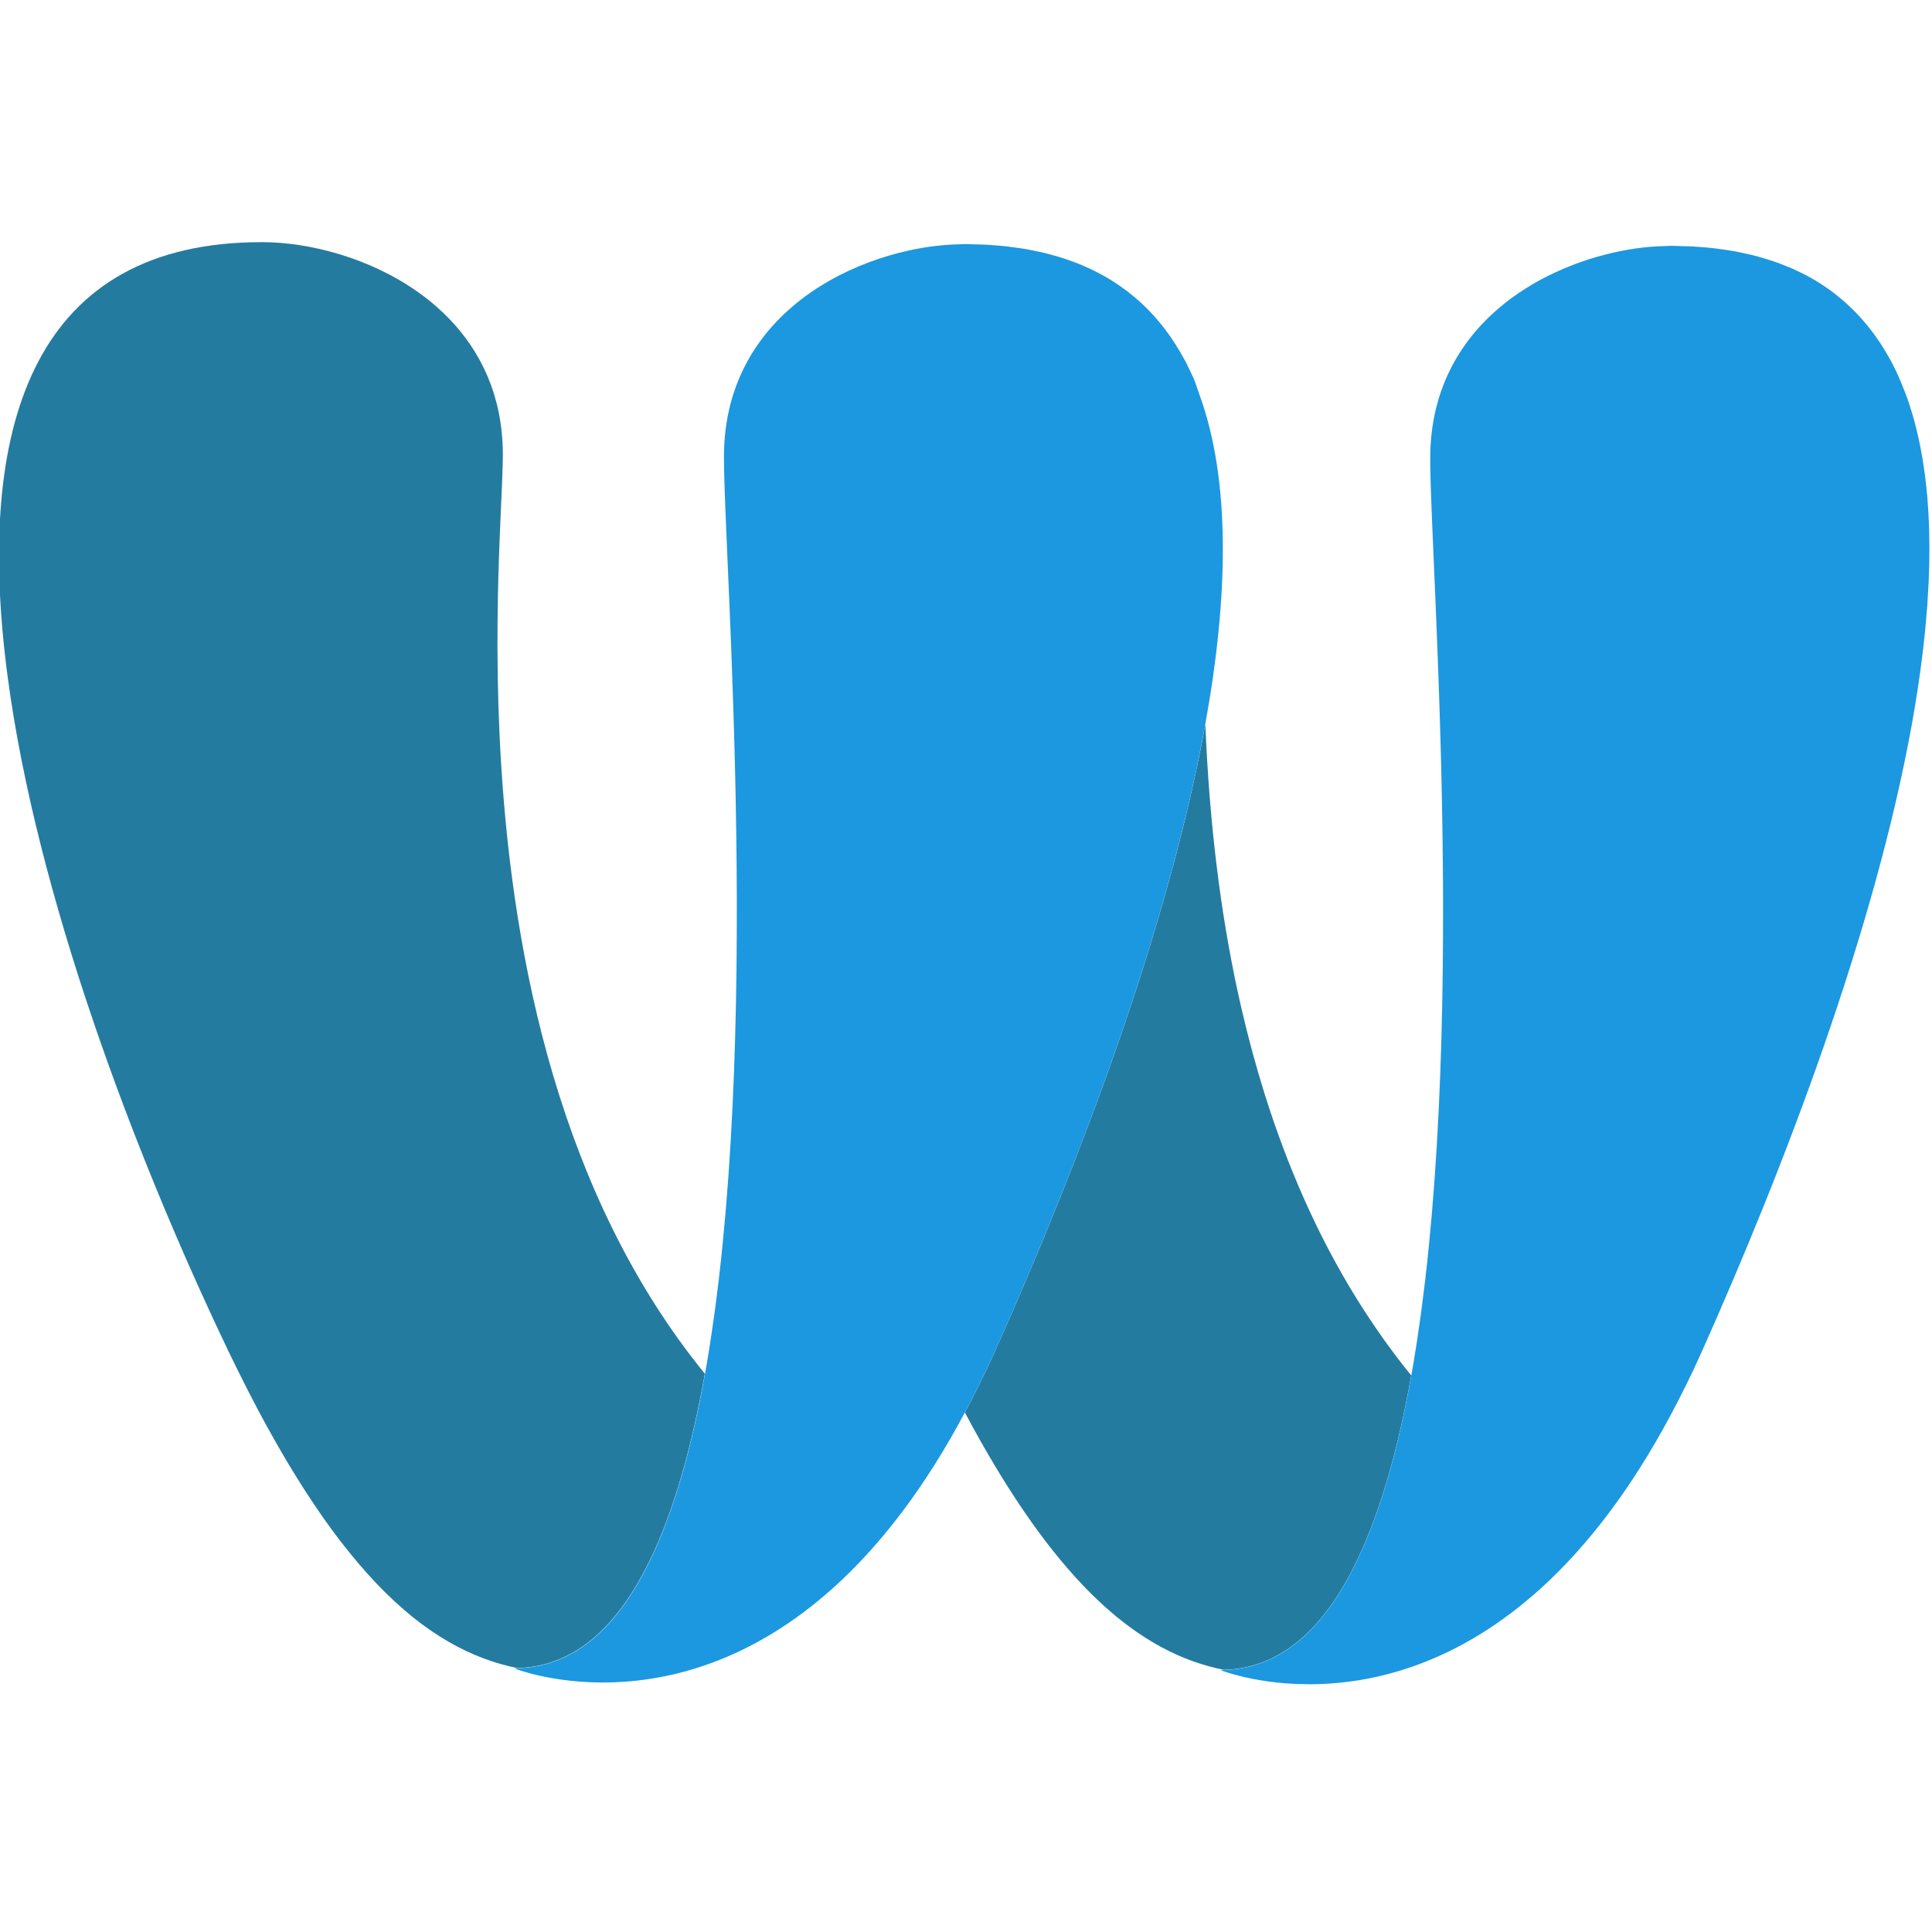
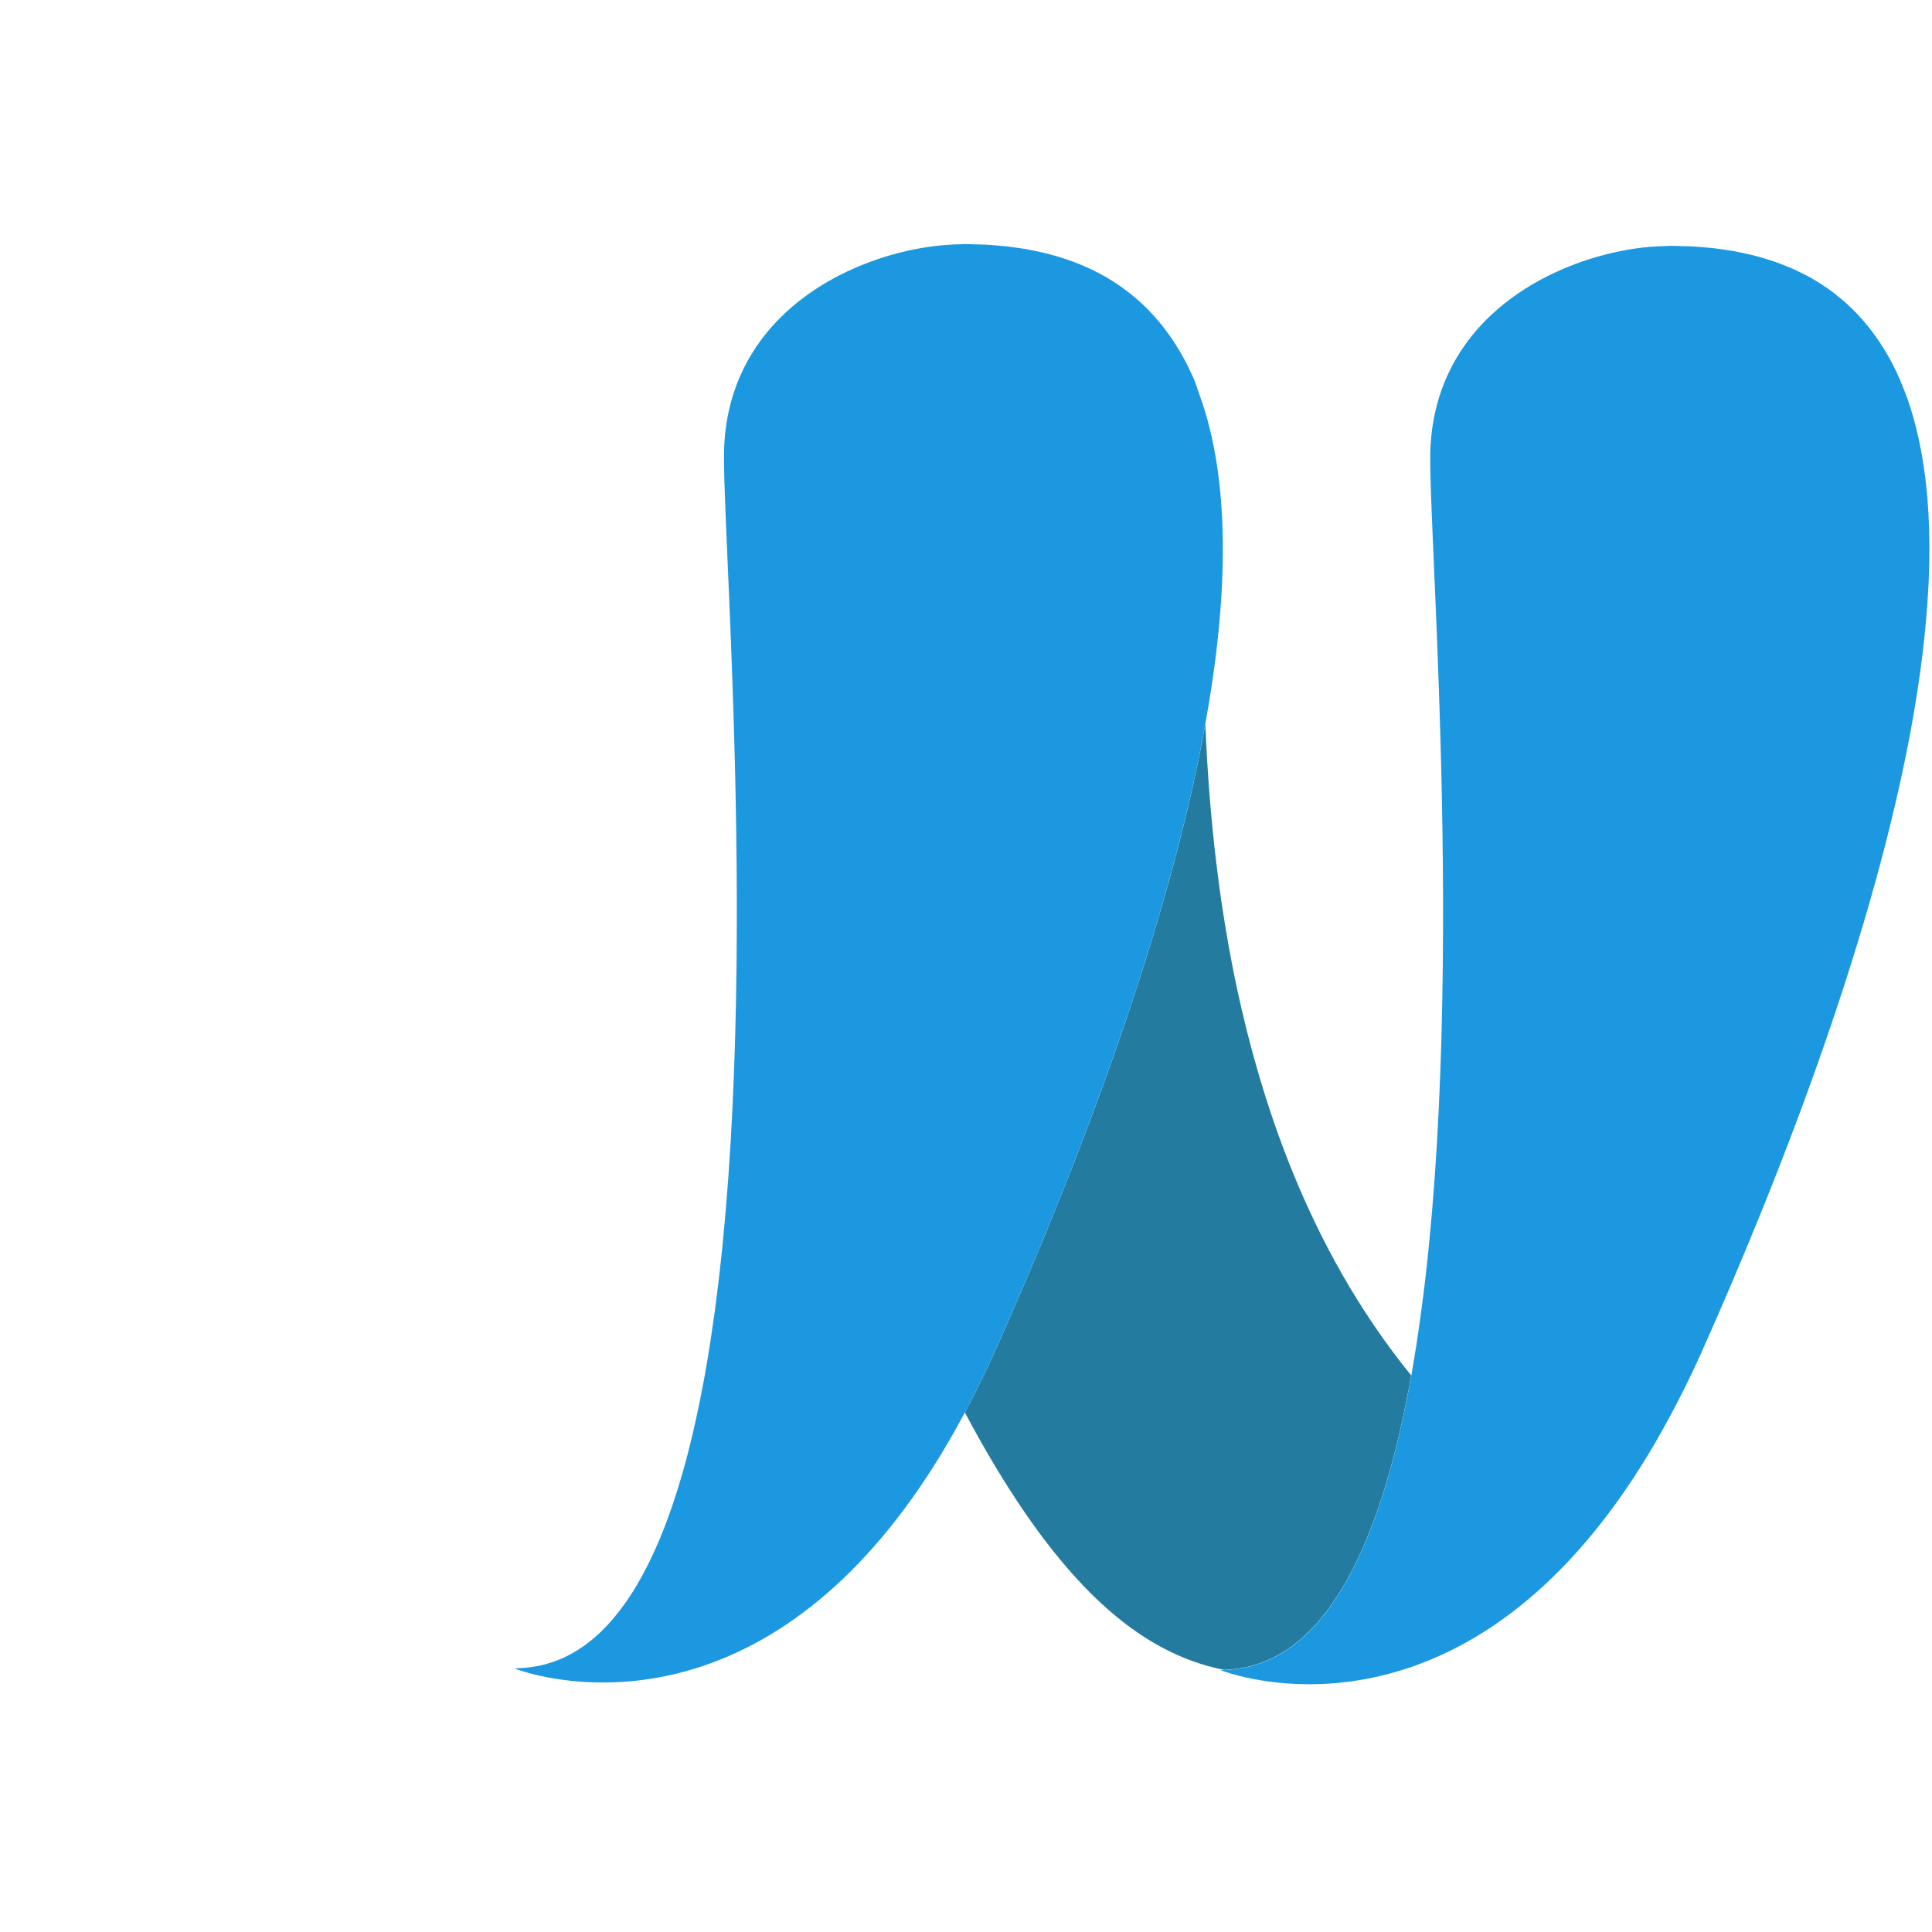
<svg xmlns="http://www.w3.org/2000/svg" width="8.467mm" height="8.467mm" viewBox="0 0 8.467 8.467" version="1.1" id="svg1">
  <defs id="defs1">
    <clipPath clipPathUnits="userSpaceOnUse" id="clipPath2-6-1-1-1-2-3-4">
      <path d="M 0,360 H 360 V 0 H 0 Z" transform="translate(-70.996,-188.301)" id="path2-7-5-2-21-3-3-2" />
    </clipPath>
    <clipPath clipPathUnits="userSpaceOnUse" id="clipPath4-4-9-3-4-4-5-6">
      <path d="M 0,360 H 360 V 0 H 0 Z" transform="translate(-82.444,-158.746)" id="path4-3-6-4-41-4-8-4" />
    </clipPath>
    <clipPath clipPathUnits="userSpaceOnUse" id="clipPath6-9-7-9-4-8-9-4">
      <path d="M 0,360 H 360 V 0 H 0 Z" transform="translate(-9.982,-195.82)" id="path6-0-6-2-4-2-7-6" />
    </clipPath>
    <clipPath clipPathUnits="userSpaceOnUse" id="clipPath8-5-3-1-1-3-2-4">
      <path d="M 0,360 H 360 V 0 H 0 Z" transform="translate(-45.773,-157.392)" id="path8-1-3-9-9-1-8-7" />
    </clipPath>
  </defs>
  <g id="layer1" transform="translate(-255.724,-87.531)">
    <g id="g4">
      <rect style="fill:none;stroke-width:0.231;stroke-linecap:round" id="rect1" width="8.467" height="8.467" x="255.724" y="87.531" />
      <g id="g2-2-6" transform="matrix(0.179,0,0,0.179,250.33,75.102)">
        <path id="path1-9-0-4-4-4-8-9" d="M 0,0 C -0.001,-0.004 -0.002,-0.009 -0.003,-0.013 -0.635,-2.718 -1.41,-5.487 -2.284,-8.261 -2.29,-8.28 -2.295,-8.298 -2.301,-8.317 -2.517,-9 -2.738,-9.683 -2.964,-10.366 c -0.004,-0.013 -0.009,-0.025 -0.013,-0.037 -0.458,-1.38 -0.937,-2.758 -1.433,-4.125 -0.003,-0.007 -0.005,-0.014 -0.008,-0.022 -0.238,-0.656 -0.48,-1.31 -0.725,-1.961 -0.022,-0.06 -0.045,-0.12 -0.068,-0.18 -0.239,-0.635 -0.481,-1.266 -0.725,-1.893 -0.021,-0.055 -0.043,-0.109 -0.064,-0.163 -0.498,-1.277 -1.006,-2.537 -1.518,-3.776 -0.024,-0.058 -0.049,-0.117 -0.073,-0.176 -0.242,-0.585 -0.486,-1.163 -0.73,-1.737 -0.04,-0.096 -0.081,-0.192 -0.122,-0.288 -0.24,-0.561 -0.479,-1.118 -0.719,-1.668 -0.037,-0.083 -0.073,-0.165 -0.109,-0.248 -0.25,-0.57 -0.499,-1.134 -0.747,-1.689 -0.26,-0.581 -0.524,-1.136 -0.791,-1.675 -0.247,-0.505 -0.498,-0.987 -0.75,-1.46 2.088,-3.925 4.081,-6.788 6.022,-8.84 0.003,-0.003 0.005,-0.006 0.008,-0.009 1.377,-1.454 2.727,-2.499 4.064,-3.226 0.016,-0.008 0.031,-0.017 0.047,-0.025 0.524,-0.282 1.046,-0.515 1.567,-0.704 0.018,-0.007 0.035,-0.013 0.052,-0.019 0.525,-0.188 1.05,-0.333 1.575,-0.438 0,0 0,0 0,0 0,0 0,0 0,0 5.222,0.115 8.121,6.493 9.672,15.17 v 0 c -0.491,0.602 -0.958,1.219 -1.406,1.846 -0.035,0.048 -0.068,0.096 -0.102,0.144 -0.421,0.595 -0.824,1.201 -1.209,1.815 -0.028,0.046 -0.057,0.091 -0.086,0.137 -2.05,3.305 -3.582,6.861 -4.722,10.47 -0.022,0.069 -0.042,0.137 -0.064,0.205 -0.201,0.647 -0.39,1.295 -0.567,1.944 -0.023,0.082 -0.045,0.164 -0.067,0.246 -0.18,0.668 -0.347,1.336 -0.502,2.003 -0.01,0.043 -0.021,0.086 -0.031,0.129 C 2.195,-8.459 1.819,-6.314 1.537,-4.221 1.521,-4.106 1.508,-3.993 1.493,-3.878 1.42,-3.321 1.354,-2.767 1.294,-2.219 1.276,-2.052 1.259,-1.888 1.242,-1.723 1.19,-1.222 1.143,-0.727 1.102,-0.235 1.087,-0.062 1.072,0.112 1.058,0.285 1.018,0.785 0.984,1.28 0.953,1.769 0.944,1.908 0.934,2.049 0.926,2.187 0.89,2.803 0.86,3.411 0.836,4.005 0.598,2.692 0.316,1.354 0,0" style="fill:#247ba0;fill-opacity:1;fill-rule:nonzero;stroke:none" transform="matrix(0.475,0,0,-0.475,59.248,89.073)" clip-path="url(#clipPath2-6-1-1-1-2-3-4)" />
        <path id="path3-5-2-7-7-3-6-5" d="m 0,0 c 0,0.001 0,0.003 0.001,0.004 0.087,0.487 0.169,0.983 0.247,1.484 0.019,0.116 0.036,0.233 0.054,0.35 0.059,0.39 0.116,0.784 0.171,1.182 0.018,0.133 0.037,0.266 0.055,0.4 0.06,0.455 0.118,0.914 0.173,1.378 0.006,0.053 0.013,0.104 0.019,0.156 0.062,0.528 0.119,1.062 0.173,1.599 0.011,0.106 0.021,0.213 0.031,0.32 0.042,0.428 0.082,0.859 0.12,1.292 0.012,0.144 0.025,0.289 0.037,0.433 0.038,0.452 0.073,0.906 0.106,1.363 0.007,0.086 0.014,0.172 0.02,0.258 0.039,0.553 0.075,1.108 0.109,1.665 0.005,0.085 0.009,0.171 0.014,0.256 0.027,0.467 0.052,0.936 0.075,1.405 0.007,0.144 0.014,0.288 0.021,0.433 0.021,0.449 0.04,0.899 0.057,1.349 0.005,0.108 0.009,0.215 0.013,0.323 0.021,0.563 0.04,1.127 0.056,1.69 10e-4,0.049 0.002,0.098 0.003,0.146 0.014,0.505 0.026,1.009 0.036,1.512 0.003,0.143 0.006,0.285 0.008,0.427 0.008,0.441 0.015,0.881 0.021,1.32 10e-4,0.119 0.003,0.238 0.004,0.356 0.012,1.107 0.016,2.205 0.014,3.291 0,0.133 -10e-4,0.266 -10e-4,0.399 -0.002,0.421 -0.004,0.84 -0.008,1.257 -0.001,0.131 -0.002,0.262 -0.003,0.393 -0.01,1.062 -0.025,2.107 -0.045,3.13 0,0.015 -10e-4,0.03 -10e-4,0.045 -0.002,0.111 -0.005,0.22 -0.007,0.331 -0.008,0.39 -0.016,0.778 -0.026,1.162 -0.003,0.136 -0.006,0.272 -0.009,0.407 -0.012,0.452 -0.024,0.899 -0.036,1.34 C 1.501,32.89 1.5,32.925 1.499,32.96 1.485,33.444 1.47,33.921 1.455,34.391 1.451,34.515 1.447,34.636 1.443,34.759 1.432,35.103 1.42,35.442 1.408,35.777 1.403,35.913 1.399,36.048 1.394,36.183 1.381,36.552 1.367,36.916 1.353,37.272 1.351,37.339 1.348,37.407 1.346,37.473 1.329,37.91 1.312,38.337 1.295,38.754 1.292,38.821 1.29,38.886 1.287,38.953 1.273,39.291 1.259,39.622 1.246,39.946 1.24,40.073 1.235,40.197 1.23,40.322 1.219,40.576 1.208,40.824 1.198,41.068 1.179,41.505 1.161,41.927 1.143,42.331 1.14,42.4 1.138,42.47 1.135,42.538 1.122,42.833 1.11,43.116 1.098,43.392 c -0.003,0.075 -0.006,0.151 -0.009,0.225 -0.01,0.237 -0.02,0.464 -0.029,0.685 -0.003,0.076 -0.006,0.156 -0.009,0.23 -0.011,0.277 -0.021,0.542 -0.03,0.79 -10e-4,0.03 -0.002,0.056 -0.003,0.085 -0.008,0.219 -0.014,0.426 -0.02,0.622 -0.002,0.057 -0.003,0.11 -0.004,0.165 -0.005,0.163 -0.008,0.315 -0.011,0.46 -0.001,0.05 -0.002,0.103 -0.003,0.151 -0.003,0.18 -0.005,0.349 -0.004,0.497 0.008,3.44 1.479,5.964 3.53,7.716 0.879,0.75 1.865,1.359 2.887,1.836 0.341,0.159 0.686,0.304 1.032,0.434 1.039,0.392 2.093,0.656 3.09,0.804 0.56,0.083 1.096,0.121 1.609,0.133 0.096,0.002 0.197,0.011 0.291,0.011 v 0 c 0.029,0 0.057,-0.003 0.086,-0.003 0.171,-10e-4 0.334,-0.01 0.501,-0.015 0.175,-0.005 0.354,-0.006 0.524,-0.016 0.118,-0.006 0.23,-0.018 0.346,-0.027 0.239,-0.017 0.478,-0.036 0.709,-0.062 0.133,-0.015 0.262,-0.035 0.393,-0.053 0.207,-0.028 0.412,-0.058 0.612,-0.093 0.132,-0.023 0.26,-0.049 0.389,-0.075 0.191,-0.039 0.379,-0.081 0.564,-0.126 0.126,-0.031 0.25,-0.063 0.373,-0.096 0.181,-0.05 0.358,-0.104 0.533,-0.16 0.115,-0.037 0.231,-0.073 0.343,-0.113 0.179,-0.063 0.353,-0.132 0.524,-0.202 0.1,-0.04 0.202,-0.079 0.299,-0.121 0.192,-0.085 0.378,-0.176 0.562,-0.269 0.069,-0.035 0.141,-0.067 0.208,-0.103 0.251,-0.134 0.493,-0.275 0.727,-0.425 0.02,-0.013 0.038,-0.027 0.058,-0.04 0.211,-0.138 0.416,-0.281 0.613,-0.432 0.066,-0.05 0.128,-0.104 0.193,-0.156 0.147,-0.118 0.293,-0.237 0.433,-0.362 0.071,-0.064 0.139,-0.131 0.207,-0.196 0.128,-0.121 0.253,-0.243 0.373,-0.37 0.068,-0.072 0.134,-0.145 0.2,-0.218 0.116,-0.129 0.228,-0.261 0.338,-0.395 0.061,-0.076 0.123,-0.153 0.182,-0.231 0.109,-0.141 0.214,-0.287 0.316,-0.434 0.052,-0.076 0.105,-0.151 0.156,-0.228 0.108,-0.165 0.211,-0.334 0.312,-0.506 0.038,-0.065 0.078,-0.128 0.114,-0.193 0.125,-0.223 0.244,-0.45 0.357,-0.683 0.008,-0.019 0.019,-0.036 0.027,-0.055 0.09,-0.186 0.17,-0.38 0.252,-0.573 0.006,-0.015 0.013,-0.029 0.019,-0.044 0.139,-0.331 0.27,-0.668 0.387,-1.018 0.019,-0.057 0.036,-0.116 0.055,-0.173 0.073,-0.226 0.143,-0.454 0.207,-0.687 0.021,-0.076 0.041,-0.154 0.061,-0.23 0.058,-0.221 0.113,-0.443 0.163,-0.67 0.019,-0.083 0.037,-0.166 0.054,-0.249 0.048,-0.229 0.093,-0.46 0.134,-0.695 0.014,-0.081 0.029,-0.162 0.042,-0.244 0.041,-0.25 0.078,-0.504 0.111,-0.76 0.009,-0.067 0.019,-0.133 0.027,-0.201 0.036,-0.299 0.068,-0.602 0.095,-0.909 0.002,-0.026 0.005,-0.051 0.007,-0.077 0.087,-1.041 0.118,-2.127 0.099,-3.252 0,-0.021 -10e-4,-0.043 -10e-4,-0.065 C 26.692,41.586 26.681,41.237 26.665,40.884 26.663,40.835 26.66,40.786 26.658,40.737 26.641,40.405 26.622,40.072 26.598,39.735 26.594,39.68 26.59,39.626 26.586,39.572 26.56,39.229 26.53,38.884 26.497,38.536 26.493,38.494 26.489,38.452 26.485,38.41 26.448,38.032 26.406,37.652 26.36,37.268 26.359,37.257 26.357,37.246 26.356,37.235 26.208,36.011 26.015,34.757 25.784,33.481 23.869,22.94 19.279,10.861 14.929,1.137 14.427,0.016 13.91,-1.016 13.387,-1.998 5.04,-17.669 -5.748,-16.279 -8.916,-15.462 c -0.002,10e-4 -0.004,10e-4 -0.005,0.002 -0.115,0.029 -0.22,0.058 -0.314,0.086 -0.006,0.001 -0.009,0.002 -0.015,0.004 -0.09,0.026 -0.171,0.051 -0.241,0.074 -0.003,0 -0.004,10e-4 -0.007,0.002 -0.07,0.022 -0.13,0.042 -0.178,0.059 -0.01,0.004 -0.014,0.005 -0.023,0.009 -0.048,0.017 -0.081,0.029 -0.101,0.036 -0.015,0.006 -0.029,0.012 -0.029,0.012 0.053,0 0.104,0.007 0.157,0.008 C -4.45,-15.055 -1.551,-8.677 0,0" style="fill:#1b98e0;fill-opacity:1;fill-rule:nonzero;stroke:none" transform="matrix(0.475,0,0,-0.475,64.687,103.116)" clip-path="url(#clipPath4-4-9-3-4-4-5-6)" />
-         <path id="path5-6-2-3-7-4-7-7" d="M 0,0 C 0.042,-0.365 0.087,-0.733 0.137,-1.103 1.62,-12.207 6.534,-25.41 11.476,-35.75 c 0,-0.002 10e-4,-0.003 0.002,-0.004 0.301,-0.631 0.6,-1.231 0.897,-1.817 0.067,-0.132 0.134,-0.265 0.2,-0.394 0.292,-0.567 0.581,-1.117 0.869,-1.643 0.042,-0.076 0.083,-0.149 0.125,-0.224 0.264,-0.478 0.527,-0.938 0.788,-1.383 0.053,-0.091 0.106,-0.184 0.159,-0.273 0.285,-0.479 0.569,-0.938 0.85,-1.379 0.054,-0.085 0.108,-0.166 0.162,-0.249 0.269,-0.416 0.538,-0.817 0.804,-1.199 0.023,-0.033 0.047,-0.068 0.07,-0.101 0.285,-0.405 0.568,-0.788 0.85,-1.156 0.054,-0.07 0.107,-0.139 0.161,-0.207 0.572,-0.735 1.139,-1.396 1.702,-1.988 0.044,-0.046 0.088,-0.093 0.131,-0.138 0.281,-0.291 0.561,-0.567 0.84,-0.824 0.025,-0.024 0.05,-0.045 0.075,-0.068 0.272,-0.249 0.544,-0.483 0.815,-0.702 0.022,-0.018 0.044,-0.037 0.066,-0.055 0.283,-0.226 0.565,-0.436 0.846,-0.631 0.031,-0.022 0.062,-0.042 0.093,-0.063 0.57,-0.39 1.137,-0.718 1.702,-0.99 0.026,-0.013 0.052,-0.026 0.079,-0.038 0.576,-0.273 1.15,-0.489 1.724,-0.655 0.011,-0.003 0.023,-0.007 0.035,-0.01 0.292,-0.084 0.583,-0.155 0.875,-0.214 0,0 0,0 10e-4,0 0,0 0.001,0 0.002,10e-4 0.312,0.007 0.614,0.039 0.91,0.089 0.023,0.004 0.047,0.008 0.071,0.012 0.601,0.111 1.169,0.31 1.704,0.593 0.011,0.005 0.022,0.012 0.032,0.017 0.257,0.138 0.505,0.294 0.747,0.468 0.016,0.012 0.032,0.023 0.048,0.034 0.499,0.366 0.968,0.81 1.407,1.323 0.02,0.024 0.04,0.048 0.06,0.071 0.203,0.243 0.401,0.499 0.592,0.771 0.014,0.02 0.028,0.038 0.042,0.058 0.403,0.58 0.778,1.226 1.128,1.928 0.027,0.053 0.053,0.107 0.079,0.161 0.157,0.321 0.309,0.653 0.456,0.998 0.013,0.031 0.026,0.06 0.039,0.091 0.162,0.384 0.317,0.781 0.467,1.191 0.012,0.034 0.023,0.069 0.036,0.103 0.13,0.363 0.255,0.736 0.376,1.117 0.028,0.088 0.056,0.176 0.084,0.264 0.12,0.389 0.237,0.785 0.348,1.192 0.009,0.034 0.019,0.066 0.029,0.1 0.121,0.447 0.237,0.906 0.348,1.373 0.021,0.088 0.041,0.177 0.061,0.266 0.089,0.379 0.174,0.765 0.256,1.157 0.024,0.116 0.049,0.232 0.072,0.349 0.097,0.474 0.19,0.954 0.277,1.443 -7.5,9.203 -9.862,21.414 -10.489,31.245 -0.001,0.004 -0.001,0.008 -0.001,0.011 -0.035,0.54 -0.064,1.073 -0.088,1.599 -10e-4,0.008 -10e-4,0.016 -0.002,0.025 -0.024,0.521 -0.043,1.033 -0.059,1.537 0,0.012 -10e-4,0.024 -10e-4,0.036 -0.015,0.5 -0.027,0.991 -0.035,1.473 0,0.015 0,0.03 0,0.044 -0.008,0.479 -0.012,0.949 -0.014,1.408 0,0.015 0,0.03 0,0.045 -0.001,0.459 10e-4,0.908 0.004,1.345 0,0.01 0.001,0.019 0.001,0.029 0.028,3.071 0.168,5.575 0.236,7.23 10e-4,0.019 10e-4,0.041 0.002,0.06 0.008,0.182 0.013,0.345 0.018,0.505 0.002,0.06 0.005,0.129 0.007,0.186 0.005,0.205 0.009,0.39 0.009,0.553 0.003,0.982 -0.115,1.891 -0.331,2.729 -0.325,1.256 -0.873,2.353 -1.574,3.302 -0.702,0.948 -1.557,1.748 -2.496,2.409 -0.626,0.442 -1.289,0.821 -1.969,1.143 -0.68,0.322 -1.377,0.585 -2.07,0.794 -0.692,0.208 -1.381,0.362 -2.046,0.464 -0.664,0.102 -1.304,0.152 -1.899,0.153 C 1.538,21.369 -1.375,12.055 0,0" style="fill:#247ba0;fill-opacity:1;fill-rule:nonzero;stroke:none" transform="matrix(0.475,0,0,-0.475,30.259,85.501)" clip-path="url(#clipPath6-9-7-9-4-8-9-4)" />
        <path id="path7-8-9-5-42-9-6-2" d="m 0,0 c -0.024,-0.117 -0.048,-0.233 -0.073,-0.349 -0.082,-0.392 -0.167,-0.778 -0.255,-1.157 -0.021,-0.089 -0.04,-0.178 -0.061,-0.266 -0.112,-0.467 -0.227,-0.926 -0.349,-1.373 -0.009,-0.034 -0.019,-0.066 -0.028,-0.1 -0.112,-0.407 -0.228,-0.803 -0.349,-1.192 -0.027,-0.088 -0.055,-0.176 -0.083,-0.264 -0.121,-0.381 -0.247,-0.754 -0.377,-1.117 -0.012,-0.033 -0.024,-0.069 -0.036,-0.103 -0.149,-0.41 -0.305,-0.807 -0.466,-1.191 -0.013,-0.031 -0.027,-0.06 -0.04,-0.091 -0.146,-0.345 -0.299,-0.677 -0.455,-0.998 -0.026,-0.054 -0.053,-0.108 -0.079,-0.161 -0.35,-0.702 -0.726,-1.348 -1.128,-1.928 -0.014,-0.02 -0.028,-0.038 -0.042,-0.058 -0.191,-0.272 -0.389,-0.528 -0.593,-0.77 -0.019,-0.024 -0.039,-0.049 -0.059,-0.072 -0.44,-0.514 -0.908,-0.957 -1.407,-1.323 -0.016,-0.011 -0.032,-0.022 -0.048,-0.034 -0.242,-0.174 -0.491,-0.33 -0.747,-0.467 -0.011,-0.006 -0.021,-0.013 -0.032,-0.018 -0.536,-0.283 -1.104,-0.482 -1.705,-0.593 -0.023,-0.004 -0.047,-0.008 -0.071,-0.012 -0.295,-0.05 -0.598,-0.082 -0.91,-0.089 0,0 -10e-4,-10e-4 -0.002,-10e-4 -0.053,-10e-4 -0.104,-0.008 -0.157,-0.008 0,0 0.015,-0.006 0.039,-0.015 0.014,-0.006 0.041,-0.015 0.063,-0.023 0.017,-0.006 0.03,-0.011 0.052,-0.019 0.044,-0.015 0.101,-0.034 0.163,-0.054 0.008,-0.003 0.014,-0.005 0.022,-0.008 0.068,-0.021 0.147,-0.045 0.234,-0.071 0.007,-0.002 0.014,-0.004 0.022,-0.006 0.092,-0.027 0.196,-0.056 0.308,-0.085 0.004,-10e-4 0.007,-0.002 0.01,-0.003 0.117,-0.03 0.243,-0.06 0.38,-0.091 0,0 0.001,0 0.002,0 3.581,-0.805 13.883,-1.536 21.921,13.555 0.252,0.473 0.502,0.959 0.75,1.46 0.266,0.543 0.531,1.094 0.792,1.675 0.248,0.555 0.497,1.119 0.746,1.689 0.036,0.083 0.073,0.165 0.109,0.248 0.24,0.55 0.48,1.107 0.719,1.668 0.041,0.096 0.082,0.192 0.123,0.288 0.243,0.574 0.487,1.152 0.729,1.737 0.025,0.058 0.049,0.118 0.073,0.176 0.512,1.239 1.02,2.499 1.519,3.776 0.021,0.054 0.042,0.108 0.063,0.163 0.244,0.627 0.486,1.258 0.726,1.892 0.022,0.061 0.045,0.121 0.067,0.181 0.245,0.651 0.487,1.305 0.725,1.961 0.003,0.008 0.006,0.015 0.008,0.022 0.496,1.367 0.975,2.745 1.434,4.125 0.004,0.012 0.008,0.024 0.012,0.037 0.227,0.683 0.448,1.366 0.663,2.049 0.006,0.019 0.012,0.037 0.018,0.056 0.873,2.774 1.648,5.543 2.28,8.248 0.001,0.004 0.002,0.009 0.003,0.013 0.317,1.355 0.598,2.695 0.837,4.01 1.2,6.607 1.317,12.582 -0.306,17.02 -0.101,0.279 -0.187,0.571 -0.302,0.837 -0.004,0.008 -0.009,0.016 -0.012,0.025 -0.076,0.173 -0.16,0.339 -0.242,0.507 -0.047,0.096 -0.09,0.194 -0.138,0.287 -0.041,0.079 -0.087,0.153 -0.129,0.23 -1.165,2.134 -2.87,3.778 -5.237,4.771 -0.032,0.013 -0.064,0.026 -0.097,0.039 -0.229,0.094 -0.466,0.181 -0.708,0.263 -0.059,0.02 -0.118,0.04 -0.178,0.059 -0.22,0.071 -0.446,0.135 -0.676,0.196 -0.081,0.021 -0.161,0.043 -0.243,0.063 -0.217,0.053 -0.441,0.099 -0.666,0.143 -0.098,0.019 -0.193,0.04 -0.292,0.057 -0.221,0.039 -0.449,0.07 -0.679,0.1 -0.108,0.014 -0.213,0.031 -0.323,0.043 -0.24,0.027 -0.489,0.046 -0.738,0.064 -0.104,0.007 -0.203,0.018 -0.308,0.024 -0.176,0.01 -0.36,0.011 -0.54,0.016 -0.156,0.004 -0.308,0.012 -0.467,0.013 -0.03,10e-4 -0.058,0.003 -0.087,0.003 -0.094,0 -0.196,-0.009 -0.291,-0.011 C 12.584,59.65 11.697,59.551 10.778,59.348 10.094,59.197 9.395,58.993 8.702,58.732 7.316,58.21 5.955,57.462 4.783,56.461 4.197,55.961 3.659,55.397 3.188,54.767 2.482,53.822 1.929,52.728 1.598,51.473 1.377,50.636 1.255,49.728 1.253,48.746 v 0 C 1.252,48.599 1.254,48.431 1.257,48.253 1.258,48.2 1.259,48.142 1.26,48.086 1.263,47.948 1.266,47.803 1.27,47.65 1.272,47.588 1.273,47.526 1.275,47.462 1.281,47.281 1.287,47.09 1.294,46.89 1.295,46.844 1.297,46.801 1.298,46.754 1.307,46.515 1.317,46.261 1.327,45.997 1.331,45.894 1.336,45.786 1.34,45.68 1.347,45.498 1.355,45.312 1.363,45.119 1.368,45.003 1.373,44.887 1.378,44.767 1.386,44.578 1.394,44.382 1.403,44.183 1.422,43.744 1.441,43.287 1.462,42.805 1.464,42.775 1.465,42.745 1.466,42.714 1.481,42.373 1.496,42.021 1.511,41.66 1.514,41.592 1.517,41.525 1.52,41.457 1.536,41.068 1.553,40.67 1.569,40.26 1.57,40.25 1.57,40.241 1.571,40.231 1.588,39.794 1.606,39.347 1.624,38.889 1.625,38.86 1.626,38.83 1.627,38.801 1.642,38.403 1.658,37.996 1.672,37.583 1.676,37.482 1.68,37.381 1.683,37.28 c 0.014,-0.394 0.028,-0.793 0.041,-1.199 0.002,-0.068 0.005,-0.135 0.007,-0.204 0.016,-0.489 0.031,-0.985 0.045,-1.49 10e-4,-0.006 10e-4,-0.013 10e-4,-0.019 0.013,-0.47 0.026,-0.947 0.038,-1.429 0.003,-0.12 0.006,-0.24 0.009,-0.36 0.009,-0.404 0.018,-0.81 0.027,-1.221 0.002,-0.1 0.004,-0.198 0.006,-0.298 0,-0.01 0,-0.02 0,-0.03 0.021,-1.037 0.036,-2.096 0.046,-3.173 10e-4,-0.108 0.002,-0.216 0.003,-0.324 0.004,-0.438 0.006,-0.879 0.008,-1.322 0,-0.121 0.001,-0.242 0.001,-0.363 C 1.917,24.754 1.913,23.649 1.901,22.535 1.9,22.427 1.898,22.319 1.897,22.211 1.891,21.755 1.884,21.298 1.876,20.841 1.874,20.714 1.871,20.588 1.869,20.462 1.858,19.941 1.846,19.419 1.832,18.897 1.831,18.862 1.83,18.826 1.829,18.791 1.813,18.22 1.794,17.65 1.773,17.08 1.769,16.987 1.765,16.894 1.762,16.801 1.744,16.334 1.724,15.868 1.702,15.401 1.696,15.269 1.689,15.137 1.683,15.005 1.659,14.519 1.633,14.033 1.605,13.549 1.601,13.479 1.597,13.408 1.593,13.338 1.56,12.774 1.523,12.211 1.483,11.652 1.478,11.58 1.472,11.509 1.467,11.437 1.432,10.963 1.395,10.491 1.356,10.021 1.345,9.89 1.334,9.76 1.323,9.63 1.284,9.183 1.243,8.739 1.199,8.298 1.19,8.199 1.181,8.1 1.171,8.001 1.116,7.461 1.058,6.925 0.996,6.394 0.991,6.348 0.985,6.302 0.98,6.256 0.924,5.786 0.865,5.32 0.804,4.858 0.787,4.728 0.769,4.598 0.751,4.469 0.695,4.067 0.638,3.668 0.577,3.274 0.56,3.161 0.543,3.047 0.526,2.935 0.368,1.928 0.193,0.949 0,0" style="fill:#1b98e0;fill-opacity:1;fill-rule:nonzero;stroke:none" transform="matrix(0.475,0,0,-0.475,47.264,103.759)" clip-path="url(#clipPath8-5-3-1-1-3-2-4)" />
      </g>
    </g>
  </g>
</svg>